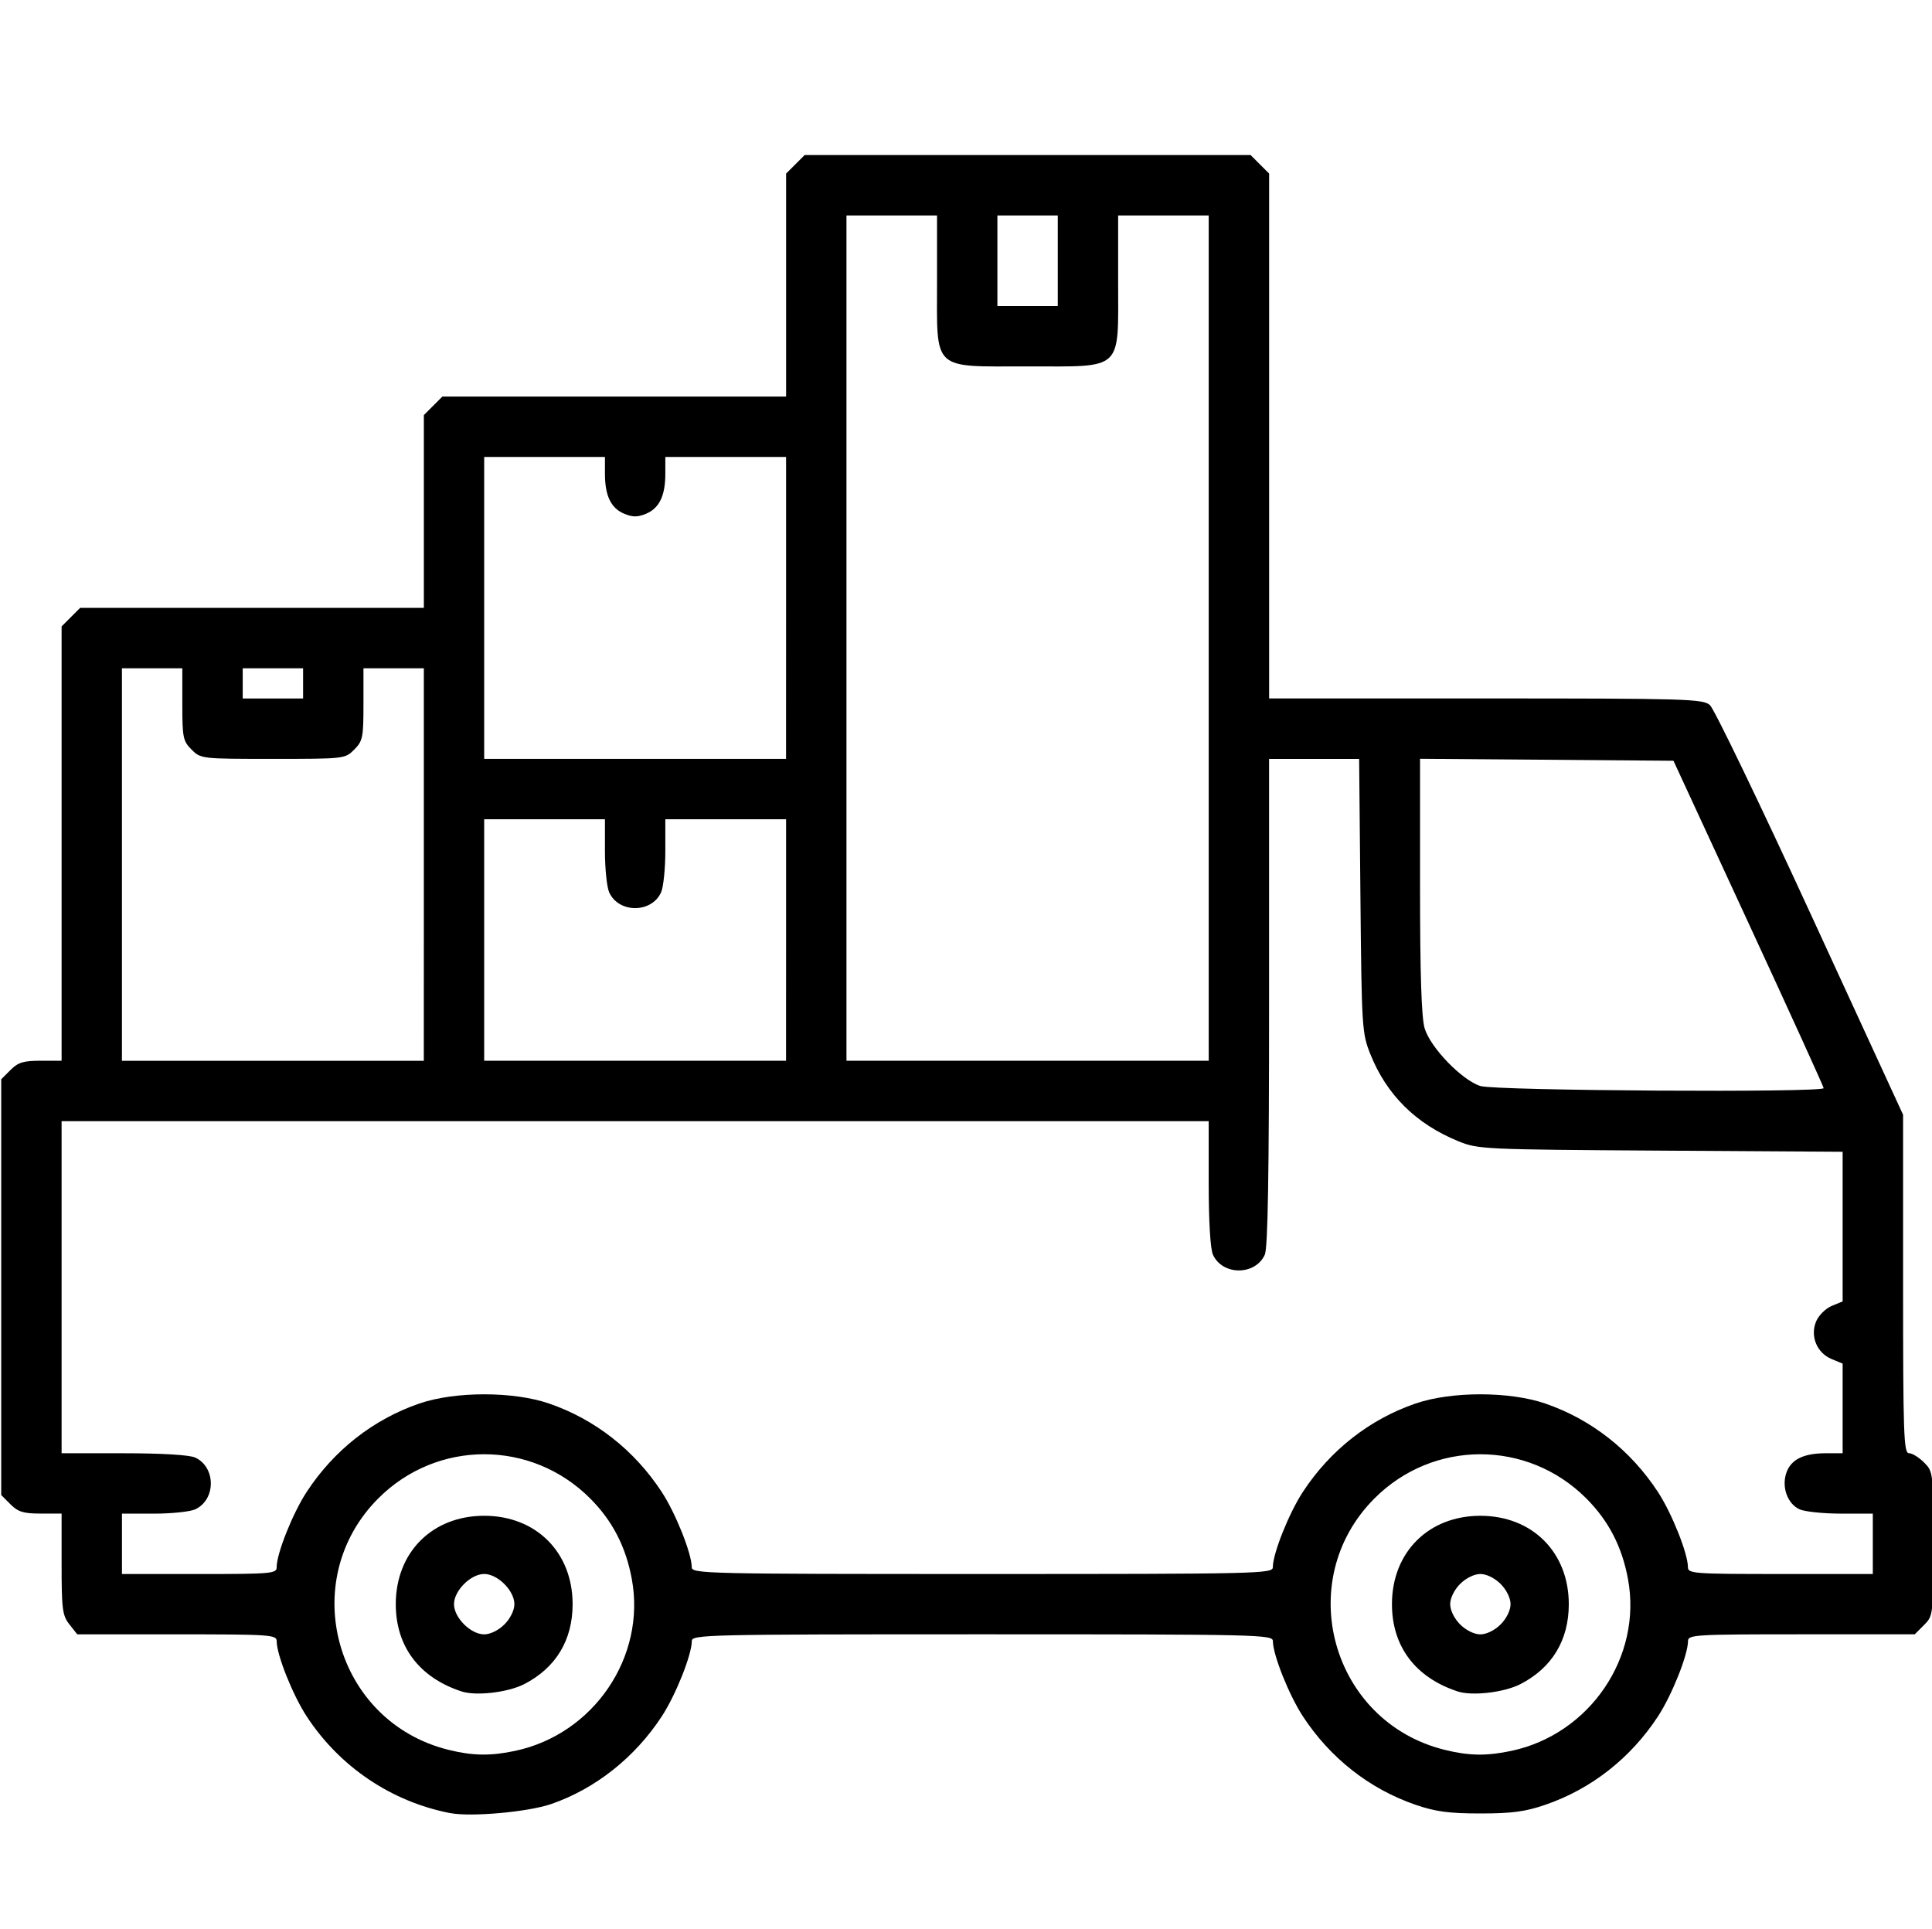
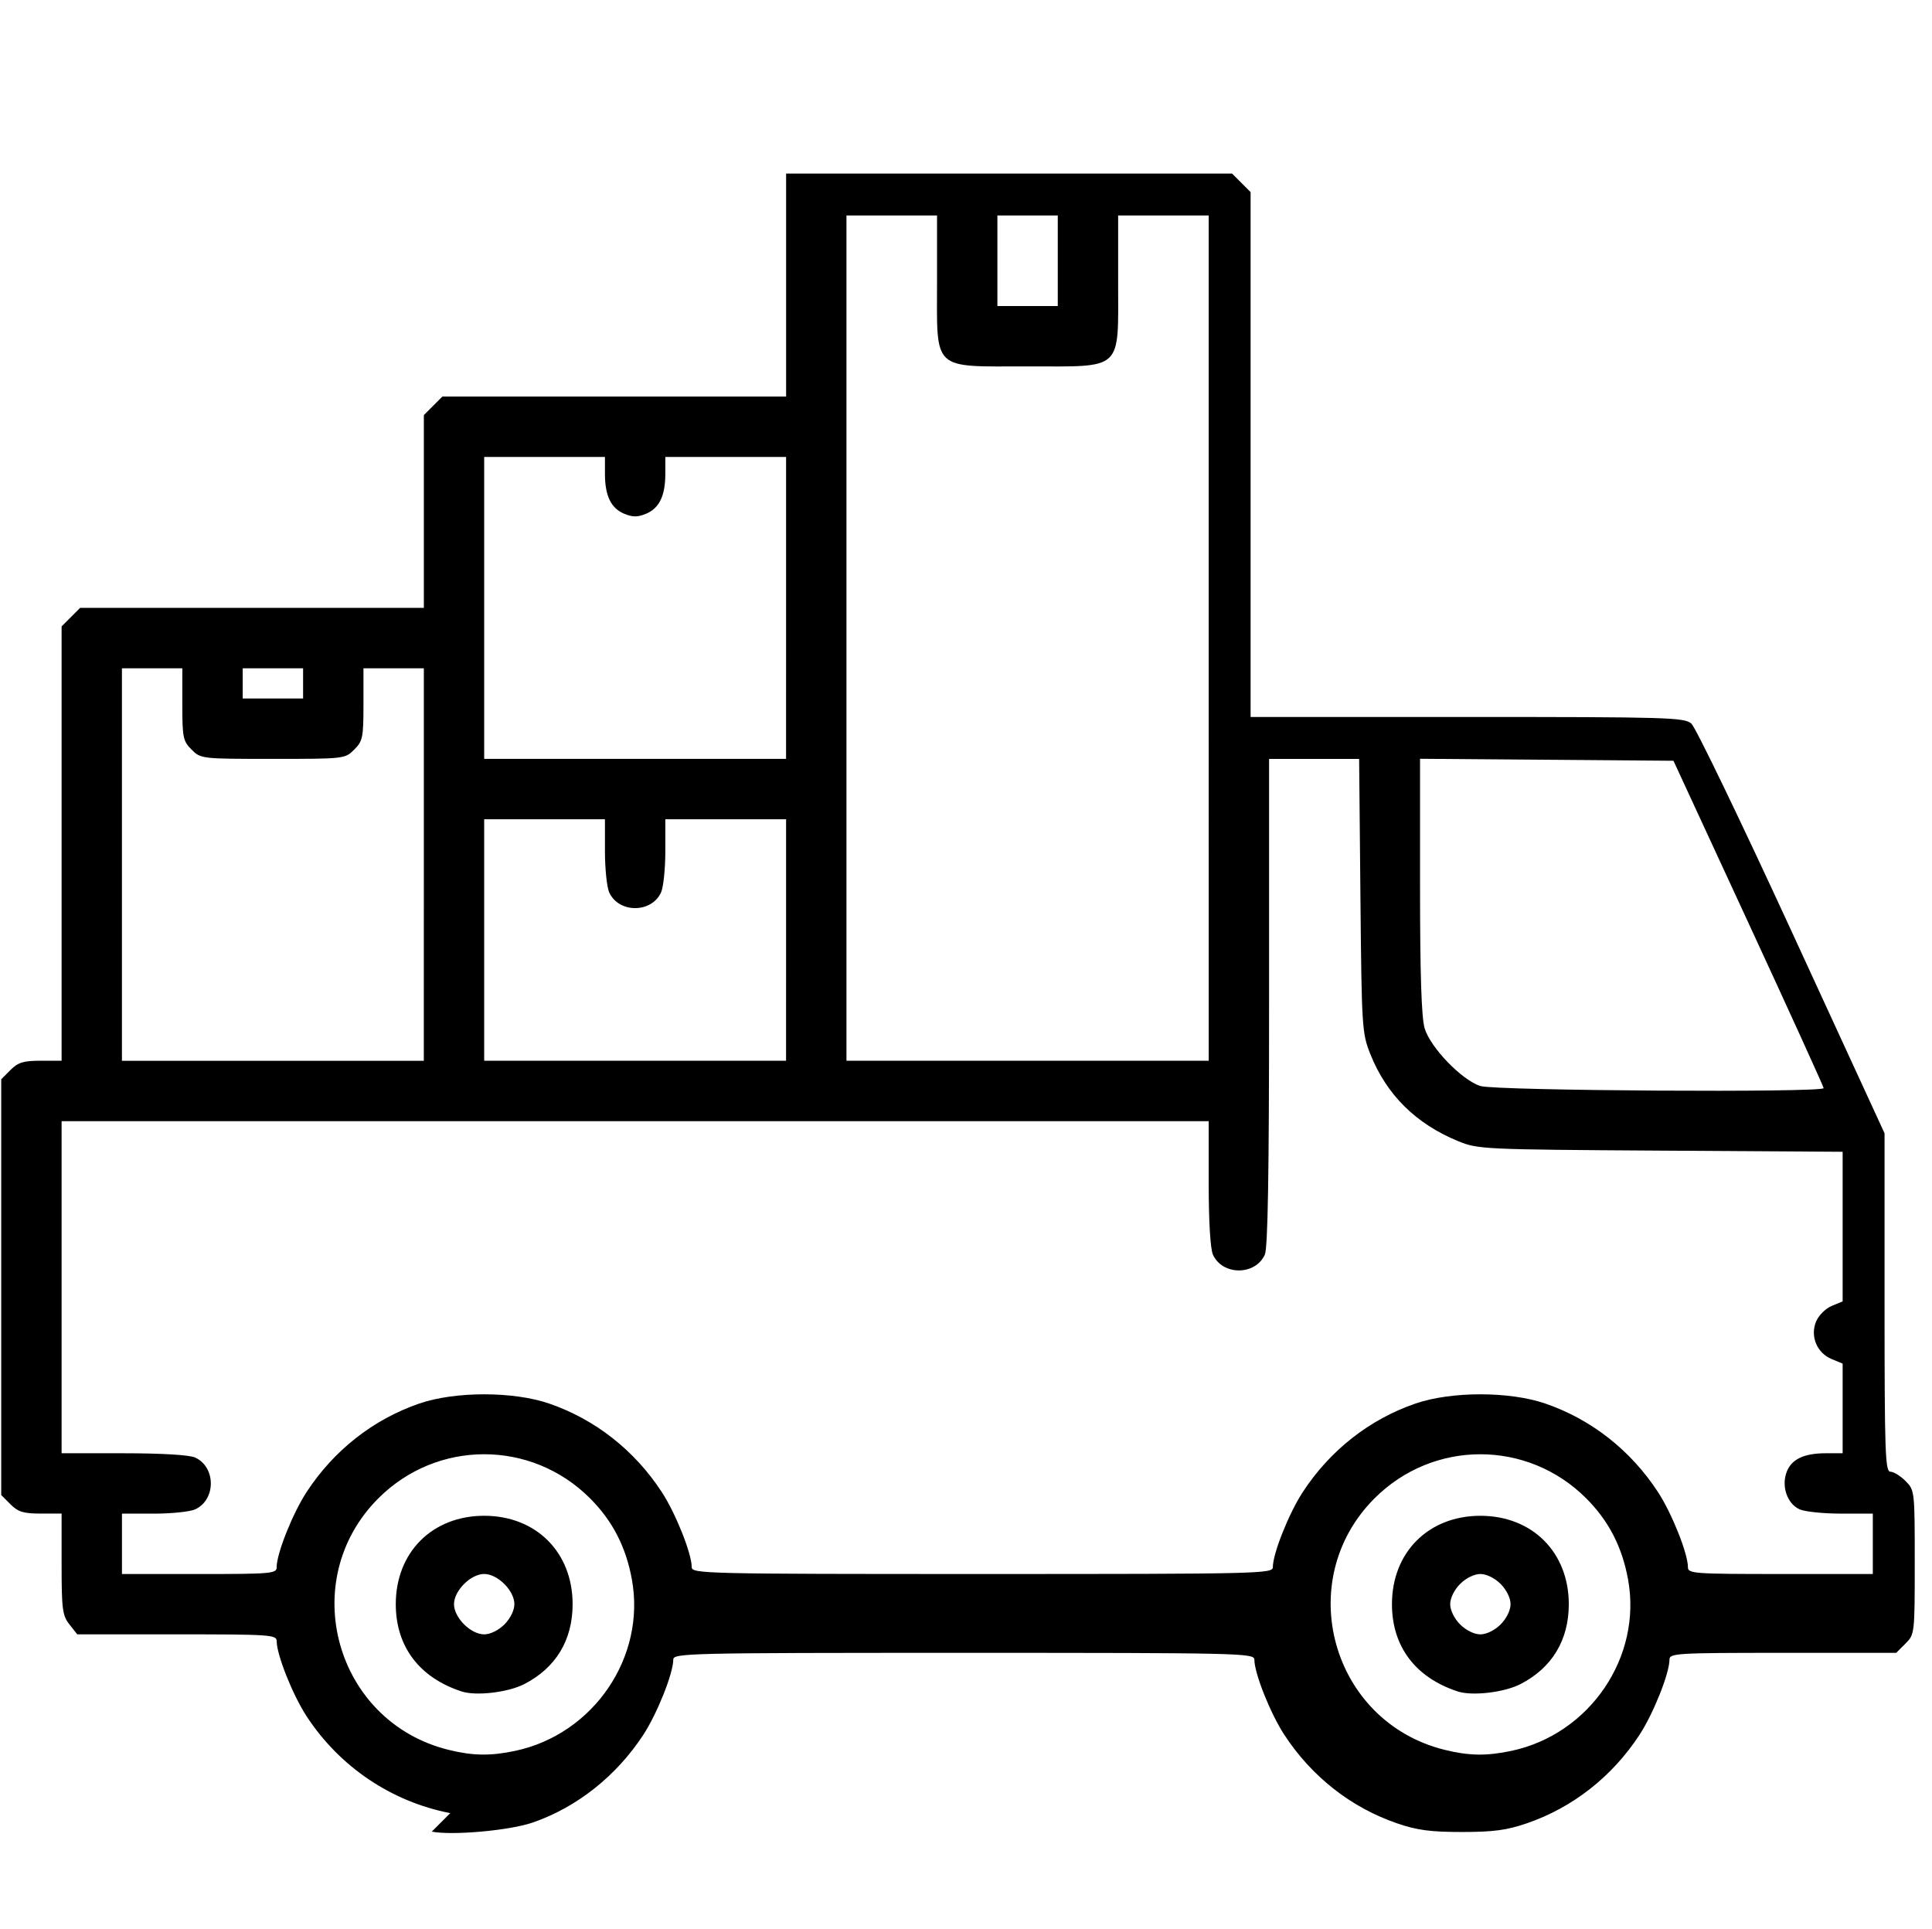
<svg xmlns="http://www.w3.org/2000/svg" width="144.498mm" height="144.285mm" viewBox="0 0 144.498 144.285" version="1.1" id="svg3657">
  <defs id="defs3654" />
  <g id="layer1" transform="translate(-30.266,-48.673)">
-     <path style="fill:#000000;stroke-width:0.282" d="m 63.941,184.274 c -4.398,-0.852 -8.274,-3.464 -10.741,-7.24 -1.041,-1.592 -2.241,-4.603 -2.241,-5.621 0,-0.479 -0.455,-0.51 -7.458,-0.51 h -7.458 l -0.585,-0.744 c -0.525,-0.668 -0.585,-1.127 -0.585,-4.516 v -3.772 h -1.565 c -1.285,0 -1.689,-0.124 -2.258,-0.693 l -0.693,-0.693 v -15.548 -15.548 l 0.693,-0.693 c 0.569,-0.569 0.972,-0.693 2.258,-0.693 h 1.565 v -16.241 -16.241 l 0.693,-0.693 0.693,-0.693 h 12.854 12.854 v -7.209 -7.21 l 0.693,-0.693 0.693,-0.693 h 12.854 12.854 v -8.338 -8.338 l 0.693,-0.693 0.693,-0.693 h 16.677 16.677 l 0.693,0.693 0.693,0.693 v 19.627 19.627 h 16.197 c 15.019,0 16.238,0.036 16.768,0.494 0.314,0.272 3.694,7.277 7.51,15.568 l 6.939,15.074 v 12.654 c 0,11.225 0.049,12.654 0.436,12.654 0.24,0 0.748,0.312 1.129,0.693 0.687,0.687 0.693,0.736 0.693,6.081 0,5.344 -0.006,5.394 -0.693,6.081 l -0.693,0.693 h -8.479 c -7.987,0 -8.479,0.03 -8.479,0.51 0,1.018 -1.2,4.029 -2.241,5.621 -2.041,3.123 -4.987,5.436 -8.43,6.619 -1.501,0.515 -2.496,0.648 -4.852,0.648 -2.355,0 -3.351,-0.133 -4.852,-0.648 -3.443,-1.182 -6.388,-3.495 -8.43,-6.619 -1.041,-1.592 -2.241,-4.603 -2.241,-5.621 0,-0.487 -0.967,-0.51 -21.731,-0.51 -20.764,0 -21.731,0.023 -21.731,0.51 0,1.018 -1.2,4.029 -2.241,5.621 -2.012,3.079 -4.971,5.424 -8.279,6.563 -1.728,0.595 -5.991,0.978 -7.542,0.677 z m 4.854,-4.657 c 5.872,-1.246 9.799,-7.025 8.727,-12.842 -0.448,-2.431 -1.45,-4.368 -3.126,-6.045 -4.396,-4.396 -11.436,-4.396 -15.831,0 -6.16,6.16 -3.223,16.711 5.235,18.807 1.823,0.452 3.145,0.473 4.996,0.08 z m -4.01,-4.445 c -3.162,-1.035 -4.918,-3.365 -4.918,-6.526 0,-3.88 2.732,-6.611 6.613,-6.611 3.881,0 6.613,2.731 6.613,6.611 0,2.69 -1.254,4.762 -3.615,5.977 -1.217,0.626 -3.606,0.905 -4.693,0.549 z m 3.209,-5.012 c 0.44,-0.44 0.744,-1.058 0.744,-1.514 0,-1.01 -1.248,-2.258 -2.258,-2.258 -1.01,0 -2.258,1.248 -2.258,2.258 0,1.01 1.248,2.258 2.258,2.258 0.455,0 1.074,-0.304 1.514,-0.744 z m 75.307,9.458 c 5.872,-1.246 9.799,-7.025 8.727,-12.842 -0.448,-2.431 -1.45,-4.368 -3.126,-6.045 -4.396,-4.396 -11.436,-4.396 -15.831,0 -6.16,6.16 -3.223,16.711 5.235,18.807 1.823,0.452 3.145,0.473 4.996,0.08 z m -4.01,-4.445 c -3.162,-1.035 -4.918,-3.365 -4.918,-6.526 0,-3.88 2.732,-6.611 6.613,-6.611 3.881,0 6.613,2.731 6.613,6.611 0,2.69 -1.254,4.762 -3.615,5.977 -1.217,0.626 -3.606,0.905 -4.693,0.549 z m 3.209,-5.012 c 0.44,-0.44 0.744,-1.058 0.744,-1.514 0,-0.455 -0.304,-1.074 -0.744,-1.514 -0.44,-0.44 -1.058,-0.744 -1.514,-0.744 -0.455,0 -1.074,0.304 -1.514,0.744 -0.44,0.44 -0.744,1.058 -0.744,1.514 0,0.455 0.304,1.074 0.744,1.514 0.44,0.44 1.058,0.744 1.514,0.744 0.455,0 1.074,-0.304 1.514,-0.744 z m -91.543,-4.281 c 0,-1.018 1.2,-4.029 2.241,-5.621 2.041,-3.123 4.987,-5.436 8.43,-6.619 2.677,-0.919 7.026,-0.919 9.703,0 3.443,1.182 6.388,3.495 8.43,6.619 1.041,1.592 2.241,4.603 2.241,5.621 0,0.487 0.967,0.51 21.731,0.51 20.764,0 21.731,-0.023 21.731,-0.51 0,-1.018 1.2,-4.029 2.241,-5.621 2.041,-3.123 4.987,-5.436 8.43,-6.619 2.677,-0.919 7.026,-0.919 9.703,0 3.443,1.182 6.388,3.495 8.43,6.619 1.041,1.592 2.241,4.603 2.241,5.621 0,0.478 0.436,0.51 6.914,0.51 h 6.914 v -2.258 -2.258 h -2.386 c -1.312,0 -2.703,-0.145 -3.09,-0.321 -0.911,-0.415 -1.362,-1.668 -0.986,-2.744 0.344,-0.987 1.286,-1.45 2.948,-1.45 h 1.257 v -3.352 -3.352 l -0.822,-0.341 c -1.105,-0.458 -1.621,-1.703 -1.163,-2.808 0.188,-0.454 0.709,-0.975 1.163,-1.163 l 0.822,-0.341 v -5.595 -5.595 l -13.617,-0.086 c -13.286,-0.084 -13.654,-0.101 -15.135,-0.707 -3.163,-1.295 -5.354,-3.465 -6.569,-6.504 -0.628,-1.571 -0.652,-1.953 -0.745,-11.854 l -0.096,-10.231 h -3.368 -3.368 v 18.19 c 0,12.918 -0.092,18.393 -0.319,18.89 -0.714,1.567 -3.164,1.567 -3.878,0 -0.196,-0.429 -0.319,-2.493 -0.319,-5.343 v -4.643 H 77.77 34.873 v 12.418 12.418 h 4.643 c 2.85,0 4.914,0.123 5.343,0.319 1.567,0.714 1.567,3.164 0,3.878 -0.385,0.175 -1.773,0.319 -3.085,0.319 h -2.386 v 2.258 2.258 h 5.786 c 5.39,0 5.786,-0.035 5.786,-0.51 z M 166.66,130.052 c -0.006,-0.116 -2.535,-5.673 -5.621,-12.347 l -5.611,-12.136 -9.477,-0.074 -9.477,-0.074 v 9.496 c 0,6.631 0.104,9.847 0.343,10.658 0.425,1.438 2.787,3.884 4.172,4.32 1.13,0.356 25.689,0.507 25.672,0.157 z M 61.966,113.33 V 98.655 h -2.258 -2.258 v 2.694 c 0,2.484 -0.054,2.748 -0.693,3.387 -0.687,0.687 -0.736,0.693 -6.081,0.693 -5.344,0 -5.394,-0.006 -6.081,-0.693 -0.639,-0.639 -0.693,-0.903 -0.693,-3.387 v -2.694 h -2.258 -2.258 v 14.676 14.676 h 11.289 11.289 z m 27.093,5.644 v -9.031 h -4.516 -4.516 v 2.386 c 0,1.312 -0.143,2.7 -0.319,3.085 -0.714,1.567 -3.164,1.567 -3.878,0 -0.175,-0.385 -0.319,-1.773 -0.319,-3.085 v -2.386 h -4.516 -4.516 v 9.031 9.031 h 11.289 11.289 z m 31.609,-22.578 v -31.609 h -3.387 -3.387 v 4.952 c 0,6.746 0.437,6.337 -6.773,6.337 -7.211,0 -6.773,0.409 -6.773,-6.337 v -4.952 h -3.387 -3.387 v 31.609 31.609 h 13.547 13.547 z m -31.609,-2.258 v -11.289 h -4.516 -4.516 v 1.257 c 0,1.647 -0.451,2.579 -1.448,2.992 -0.626,0.259 -0.994,0.259 -1.62,0 -0.997,-0.413 -1.448,-1.345 -1.448,-2.992 v -1.257 h -4.516 -4.516 v 11.289 11.289 h 11.289 11.289 z m -36.124,5.644 v -1.129 h -2.258 -2.258 v 1.129 1.129 h 2.258 2.258 z M 109.379,68.175 v -3.387 h -2.258 -2.258 v 3.387 3.387 h 2.258 2.258 z" id="path4964" />
+     <path style="fill:#000000;stroke-width:0.282" d="m 63.941,184.274 c -4.398,-0.852 -8.274,-3.464 -10.741,-7.24 -1.041,-1.592 -2.241,-4.603 -2.241,-5.621 0,-0.479 -0.455,-0.51 -7.458,-0.51 h -7.458 l -0.585,-0.744 c -0.525,-0.668 -0.585,-1.127 -0.585,-4.516 v -3.772 h -1.565 c -1.285,0 -1.689,-0.124 -2.258,-0.693 l -0.693,-0.693 v -15.548 -15.548 l 0.693,-0.693 c 0.569,-0.569 0.972,-0.693 2.258,-0.693 h 1.565 v -16.241 -16.241 l 0.693,-0.693 0.693,-0.693 h 12.854 12.854 v -7.209 -7.21 l 0.693,-0.693 0.693,-0.693 h 12.854 12.854 v -8.338 -8.338 h 16.677 16.677 l 0.693,0.693 0.693,0.693 v 19.627 19.627 h 16.197 c 15.019,0 16.238,0.036 16.768,0.494 0.314,0.272 3.694,7.277 7.51,15.568 l 6.939,15.074 v 12.654 c 0,11.225 0.049,12.654 0.436,12.654 0.24,0 0.748,0.312 1.129,0.693 0.687,0.687 0.693,0.736 0.693,6.081 0,5.344 -0.006,5.394 -0.693,6.081 l -0.693,0.693 h -8.479 c -7.987,0 -8.479,0.03 -8.479,0.51 0,1.018 -1.2,4.029 -2.241,5.621 -2.041,3.123 -4.987,5.436 -8.43,6.619 -1.501,0.515 -2.496,0.648 -4.852,0.648 -2.355,0 -3.351,-0.133 -4.852,-0.648 -3.443,-1.182 -6.388,-3.495 -8.43,-6.619 -1.041,-1.592 -2.241,-4.603 -2.241,-5.621 0,-0.487 -0.967,-0.51 -21.731,-0.51 -20.764,0 -21.731,0.023 -21.731,0.51 0,1.018 -1.2,4.029 -2.241,5.621 -2.012,3.079 -4.971,5.424 -8.279,6.563 -1.728,0.595 -5.991,0.978 -7.542,0.677 z m 4.854,-4.657 c 5.872,-1.246 9.799,-7.025 8.727,-12.842 -0.448,-2.431 -1.45,-4.368 -3.126,-6.045 -4.396,-4.396 -11.436,-4.396 -15.831,0 -6.16,6.16 -3.223,16.711 5.235,18.807 1.823,0.452 3.145,0.473 4.996,0.08 z m -4.01,-4.445 c -3.162,-1.035 -4.918,-3.365 -4.918,-6.526 0,-3.88 2.732,-6.611 6.613,-6.611 3.881,0 6.613,2.731 6.613,6.611 0,2.69 -1.254,4.762 -3.615,5.977 -1.217,0.626 -3.606,0.905 -4.693,0.549 z m 3.209,-5.012 c 0.44,-0.44 0.744,-1.058 0.744,-1.514 0,-1.01 -1.248,-2.258 -2.258,-2.258 -1.01,0 -2.258,1.248 -2.258,2.258 0,1.01 1.248,2.258 2.258,2.258 0.455,0 1.074,-0.304 1.514,-0.744 z m 75.307,9.458 c 5.872,-1.246 9.799,-7.025 8.727,-12.842 -0.448,-2.431 -1.45,-4.368 -3.126,-6.045 -4.396,-4.396 -11.436,-4.396 -15.831,0 -6.16,6.16 -3.223,16.711 5.235,18.807 1.823,0.452 3.145,0.473 4.996,0.08 z m -4.01,-4.445 c -3.162,-1.035 -4.918,-3.365 -4.918,-6.526 0,-3.88 2.732,-6.611 6.613,-6.611 3.881,0 6.613,2.731 6.613,6.611 0,2.69 -1.254,4.762 -3.615,5.977 -1.217,0.626 -3.606,0.905 -4.693,0.549 z m 3.209,-5.012 c 0.44,-0.44 0.744,-1.058 0.744,-1.514 0,-0.455 -0.304,-1.074 -0.744,-1.514 -0.44,-0.44 -1.058,-0.744 -1.514,-0.744 -0.455,0 -1.074,0.304 -1.514,0.744 -0.44,0.44 -0.744,1.058 -0.744,1.514 0,0.455 0.304,1.074 0.744,1.514 0.44,0.44 1.058,0.744 1.514,0.744 0.455,0 1.074,-0.304 1.514,-0.744 z m -91.543,-4.281 c 0,-1.018 1.2,-4.029 2.241,-5.621 2.041,-3.123 4.987,-5.436 8.43,-6.619 2.677,-0.919 7.026,-0.919 9.703,0 3.443,1.182 6.388,3.495 8.43,6.619 1.041,1.592 2.241,4.603 2.241,5.621 0,0.487 0.967,0.51 21.731,0.51 20.764,0 21.731,-0.023 21.731,-0.51 0,-1.018 1.2,-4.029 2.241,-5.621 2.041,-3.123 4.987,-5.436 8.43,-6.619 2.677,-0.919 7.026,-0.919 9.703,0 3.443,1.182 6.388,3.495 8.43,6.619 1.041,1.592 2.241,4.603 2.241,5.621 0,0.478 0.436,0.51 6.914,0.51 h 6.914 v -2.258 -2.258 h -2.386 c -1.312,0 -2.703,-0.145 -3.09,-0.321 -0.911,-0.415 -1.362,-1.668 -0.986,-2.744 0.344,-0.987 1.286,-1.45 2.948,-1.45 h 1.257 v -3.352 -3.352 l -0.822,-0.341 c -1.105,-0.458 -1.621,-1.703 -1.163,-2.808 0.188,-0.454 0.709,-0.975 1.163,-1.163 l 0.822,-0.341 v -5.595 -5.595 l -13.617,-0.086 c -13.286,-0.084 -13.654,-0.101 -15.135,-0.707 -3.163,-1.295 -5.354,-3.465 -6.569,-6.504 -0.628,-1.571 -0.652,-1.953 -0.745,-11.854 l -0.096,-10.231 h -3.368 -3.368 v 18.19 c 0,12.918 -0.092,18.393 -0.319,18.89 -0.714,1.567 -3.164,1.567 -3.878,0 -0.196,-0.429 -0.319,-2.493 -0.319,-5.343 v -4.643 H 77.77 34.873 v 12.418 12.418 h 4.643 c 2.85,0 4.914,0.123 5.343,0.319 1.567,0.714 1.567,3.164 0,3.878 -0.385,0.175 -1.773,0.319 -3.085,0.319 h -2.386 v 2.258 2.258 h 5.786 c 5.39,0 5.786,-0.035 5.786,-0.51 z M 166.66,130.052 c -0.006,-0.116 -2.535,-5.673 -5.621,-12.347 l -5.611,-12.136 -9.477,-0.074 -9.477,-0.074 v 9.496 c 0,6.631 0.104,9.847 0.343,10.658 0.425,1.438 2.787,3.884 4.172,4.32 1.13,0.356 25.689,0.507 25.672,0.157 z M 61.966,113.33 V 98.655 h -2.258 -2.258 v 2.694 c 0,2.484 -0.054,2.748 -0.693,3.387 -0.687,0.687 -0.736,0.693 -6.081,0.693 -5.344,0 -5.394,-0.006 -6.081,-0.693 -0.639,-0.639 -0.693,-0.903 -0.693,-3.387 v -2.694 h -2.258 -2.258 v 14.676 14.676 h 11.289 11.289 z m 27.093,5.644 v -9.031 h -4.516 -4.516 v 2.386 c 0,1.312 -0.143,2.7 -0.319,3.085 -0.714,1.567 -3.164,1.567 -3.878,0 -0.175,-0.385 -0.319,-1.773 -0.319,-3.085 v -2.386 h -4.516 -4.516 v 9.031 9.031 h 11.289 11.289 z m 31.609,-22.578 v -31.609 h -3.387 -3.387 v 4.952 c 0,6.746 0.437,6.337 -6.773,6.337 -7.211,0 -6.773,0.409 -6.773,-6.337 v -4.952 h -3.387 -3.387 v 31.609 31.609 h 13.547 13.547 z m -31.609,-2.258 v -11.289 h -4.516 -4.516 v 1.257 c 0,1.647 -0.451,2.579 -1.448,2.992 -0.626,0.259 -0.994,0.259 -1.62,0 -0.997,-0.413 -1.448,-1.345 -1.448,-2.992 v -1.257 h -4.516 -4.516 v 11.289 11.289 h 11.289 11.289 z m -36.124,5.644 v -1.129 h -2.258 -2.258 v 1.129 1.129 h 2.258 2.258 z M 109.379,68.175 v -3.387 h -2.258 -2.258 v 3.387 3.387 h 2.258 2.258 z" id="path4964" />
  </g>
</svg>